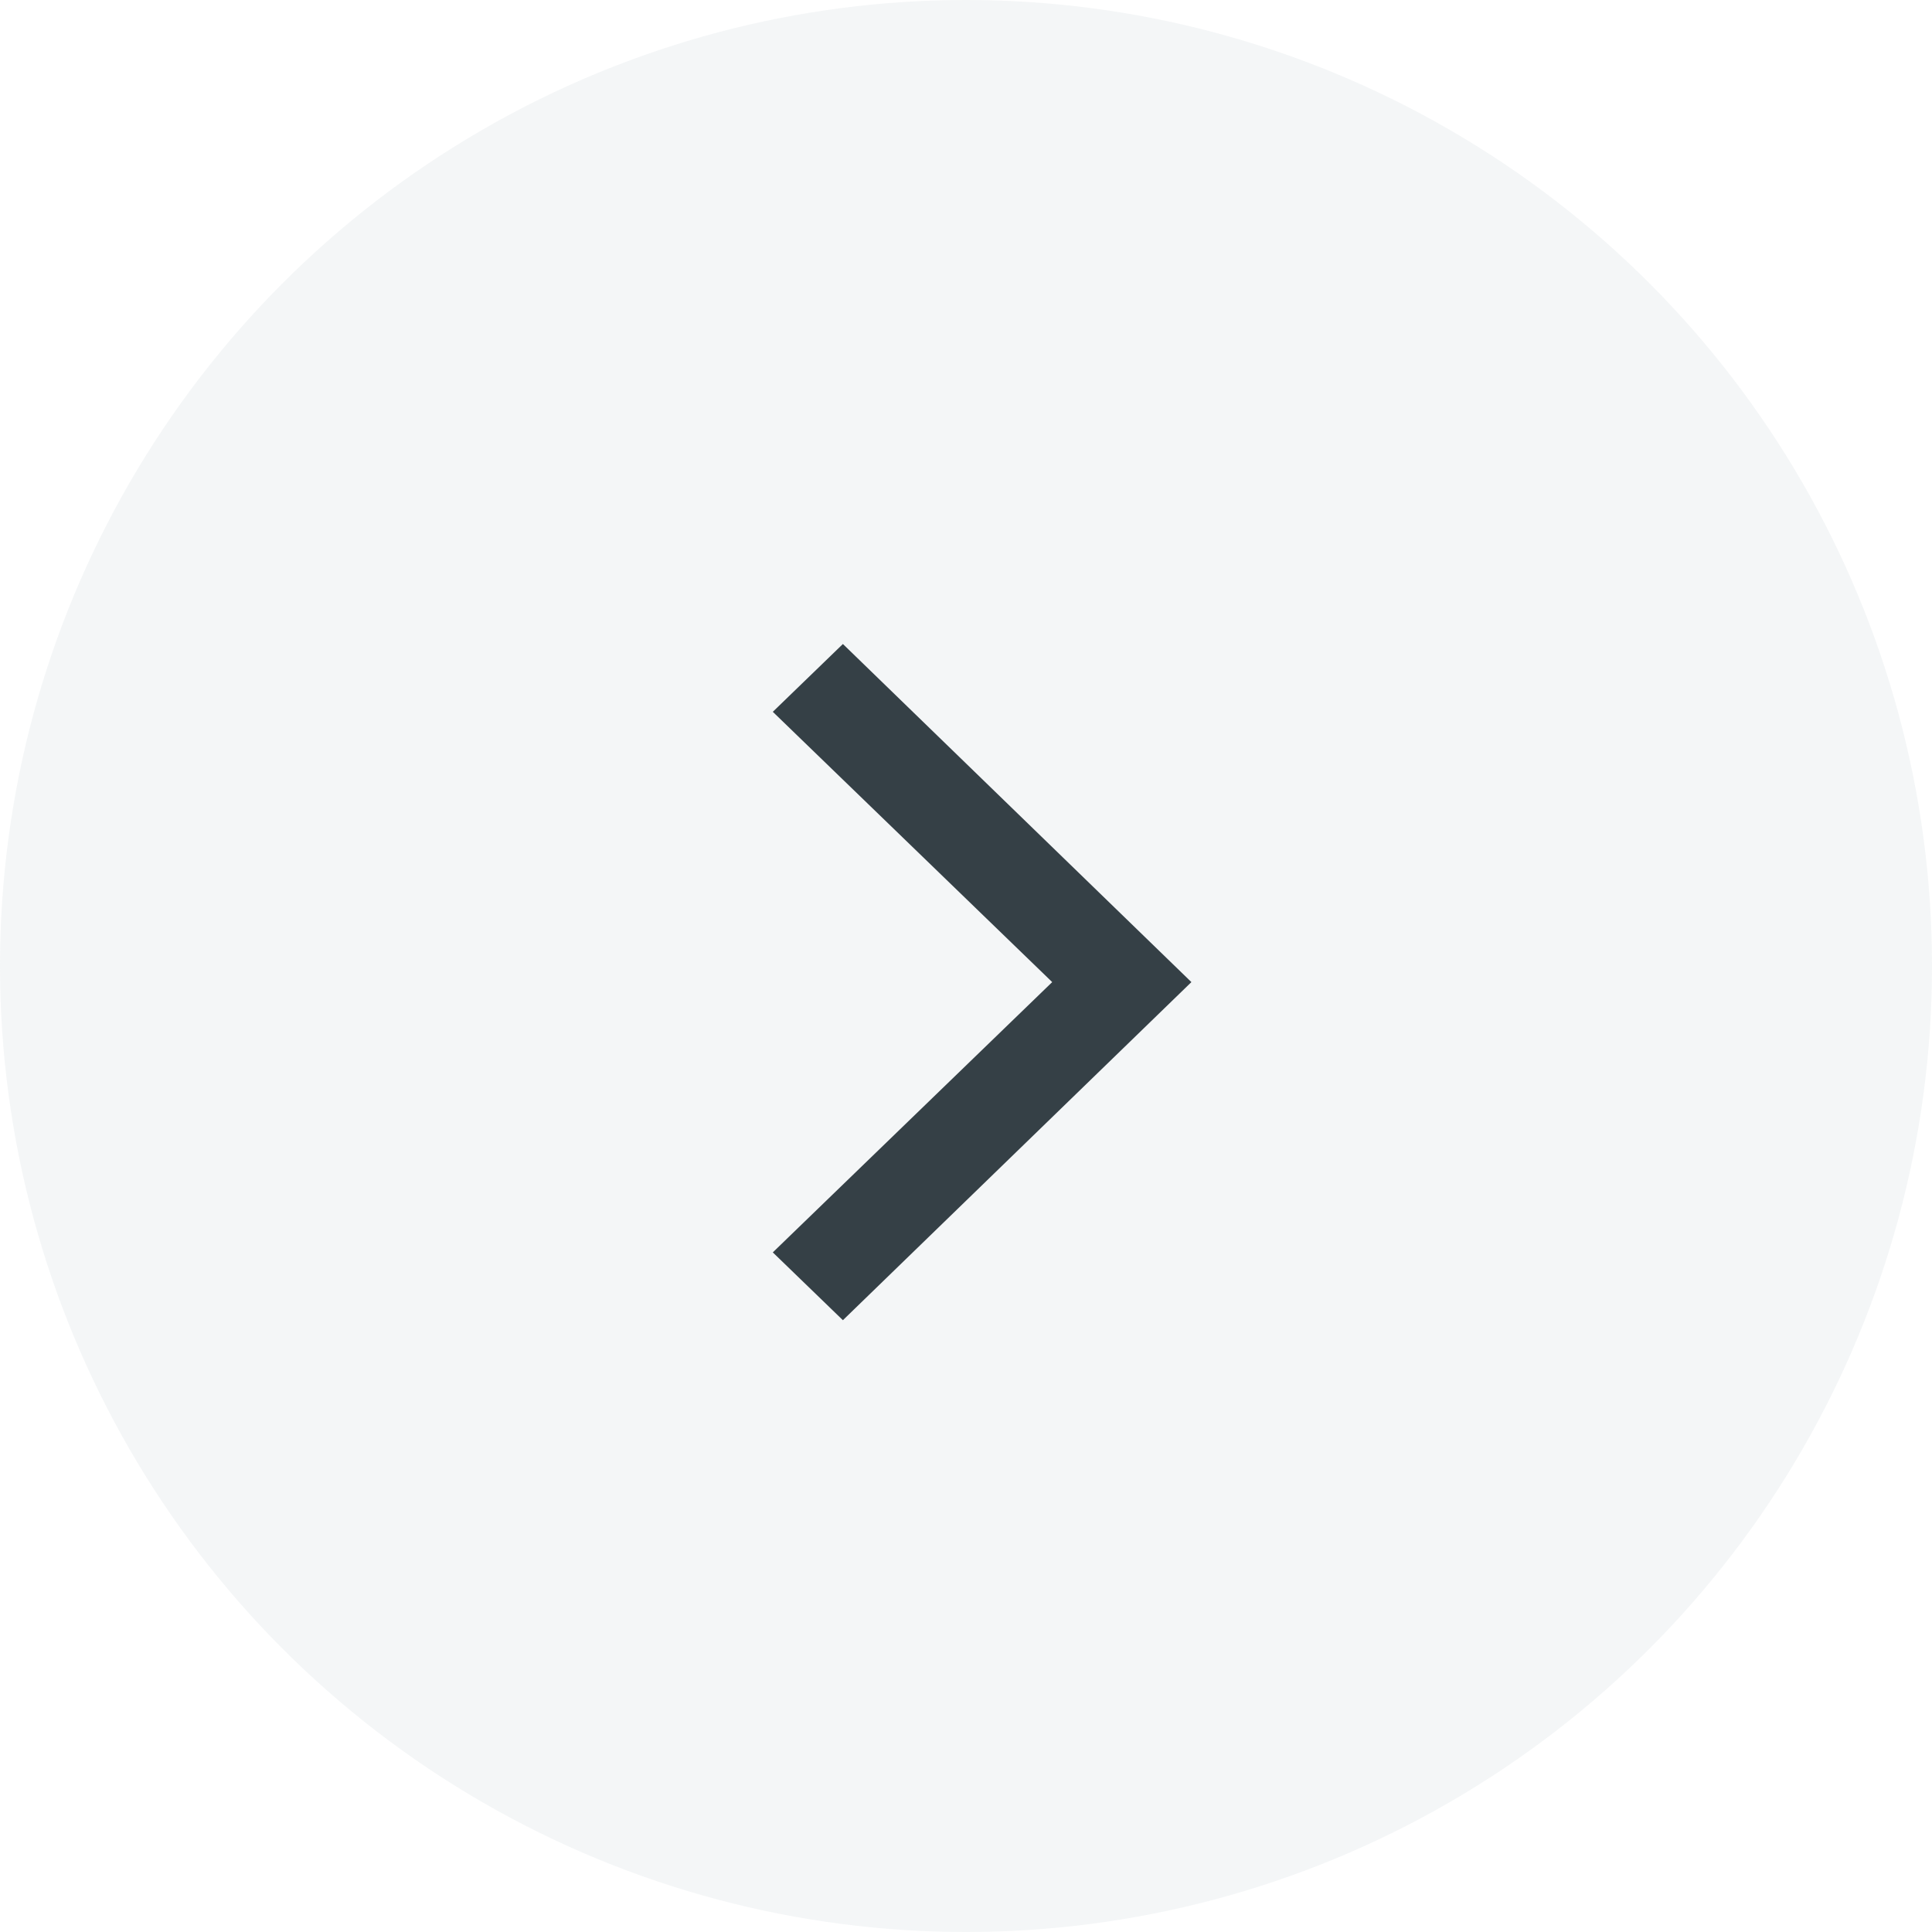
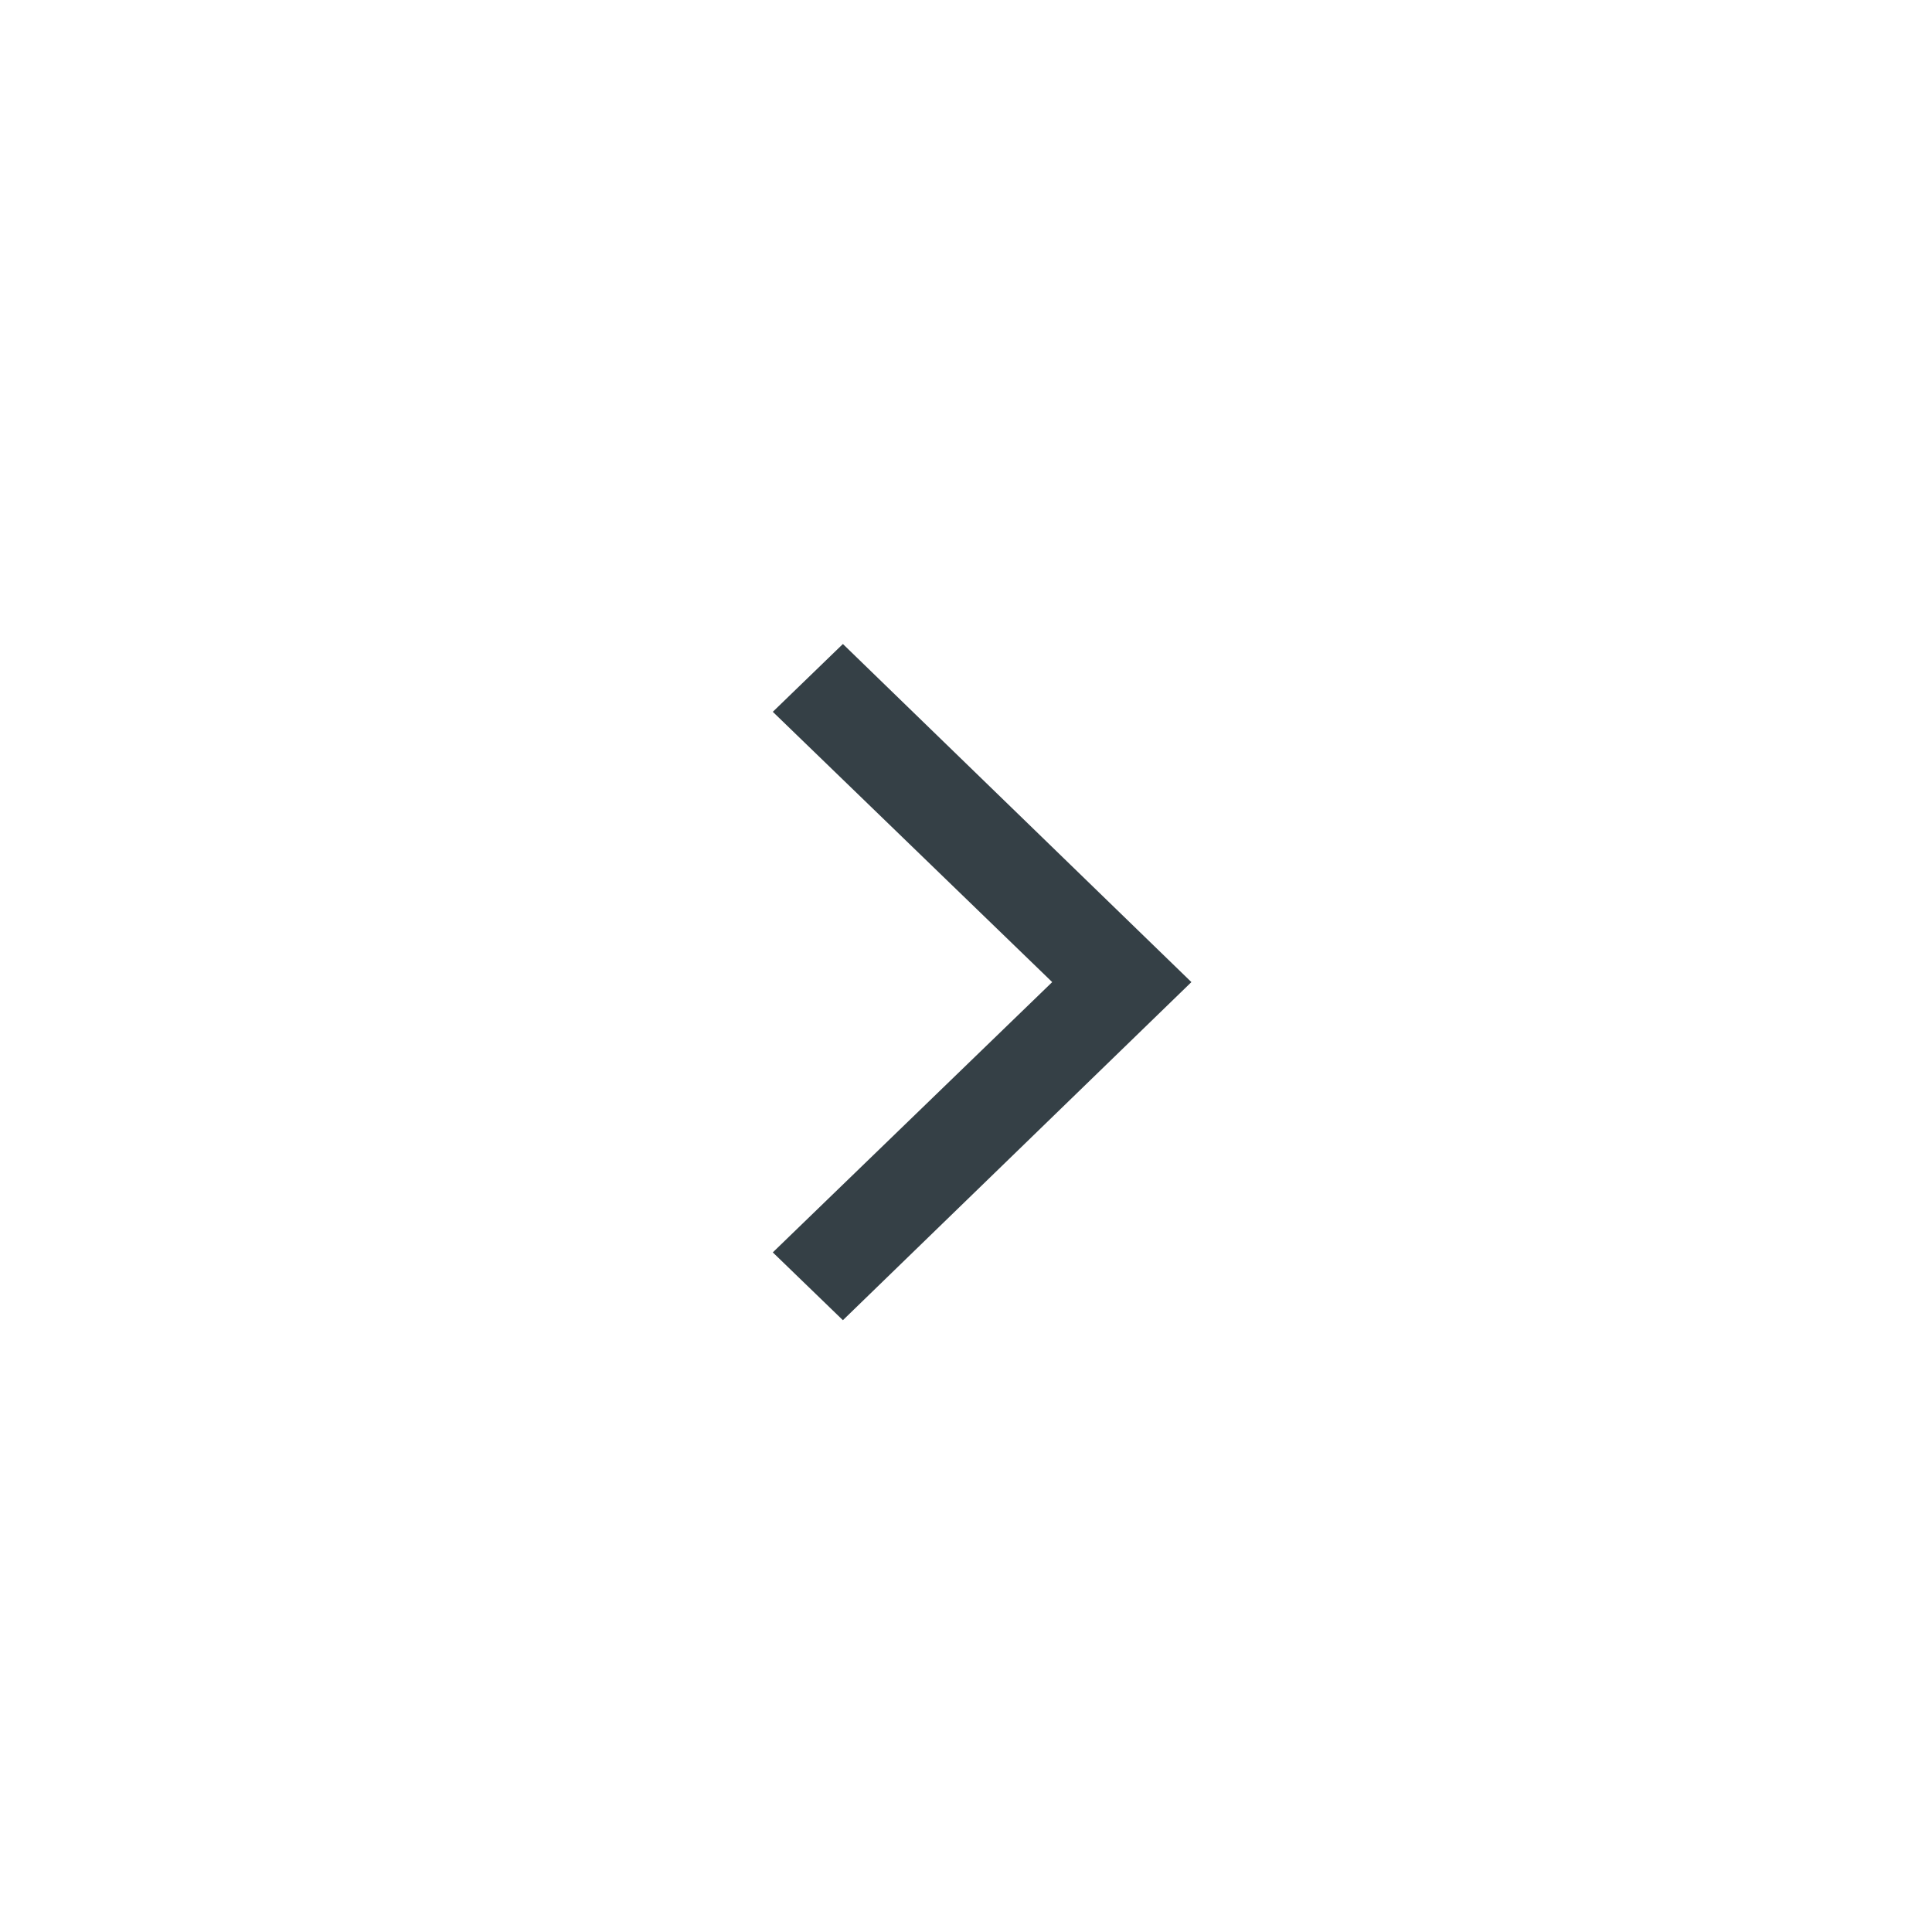
<svg xmlns="http://www.w3.org/2000/svg" width="60" height="60">
  <g id="1.x-Homepage-✅📱" stroke="none" stroke-width="1" fill="none" fill-rule="evenodd">
    <g id="1440/1.0-Homepage-" transform="translate(-1145 -2521)">
      <g id="Testimonials" transform="translate(0 2310)">
        <g id="Icon/Button-Arrow-Default" transform="translate(1145 211)">
-           <circle id="Oval-4" fill="#DAE0E3" opacity=".299" cx="30" cy="30" r="30" />
          <path id="Line" fill="#354046" transform="matrix(0 -1 -1 0 61 61)" d="M38.894 37L41 34.823 30.5 24 20 34.823 22.106 37l8.394-8.677z" />
        </g>
      </g>
    </g>
  </g>
</svg>